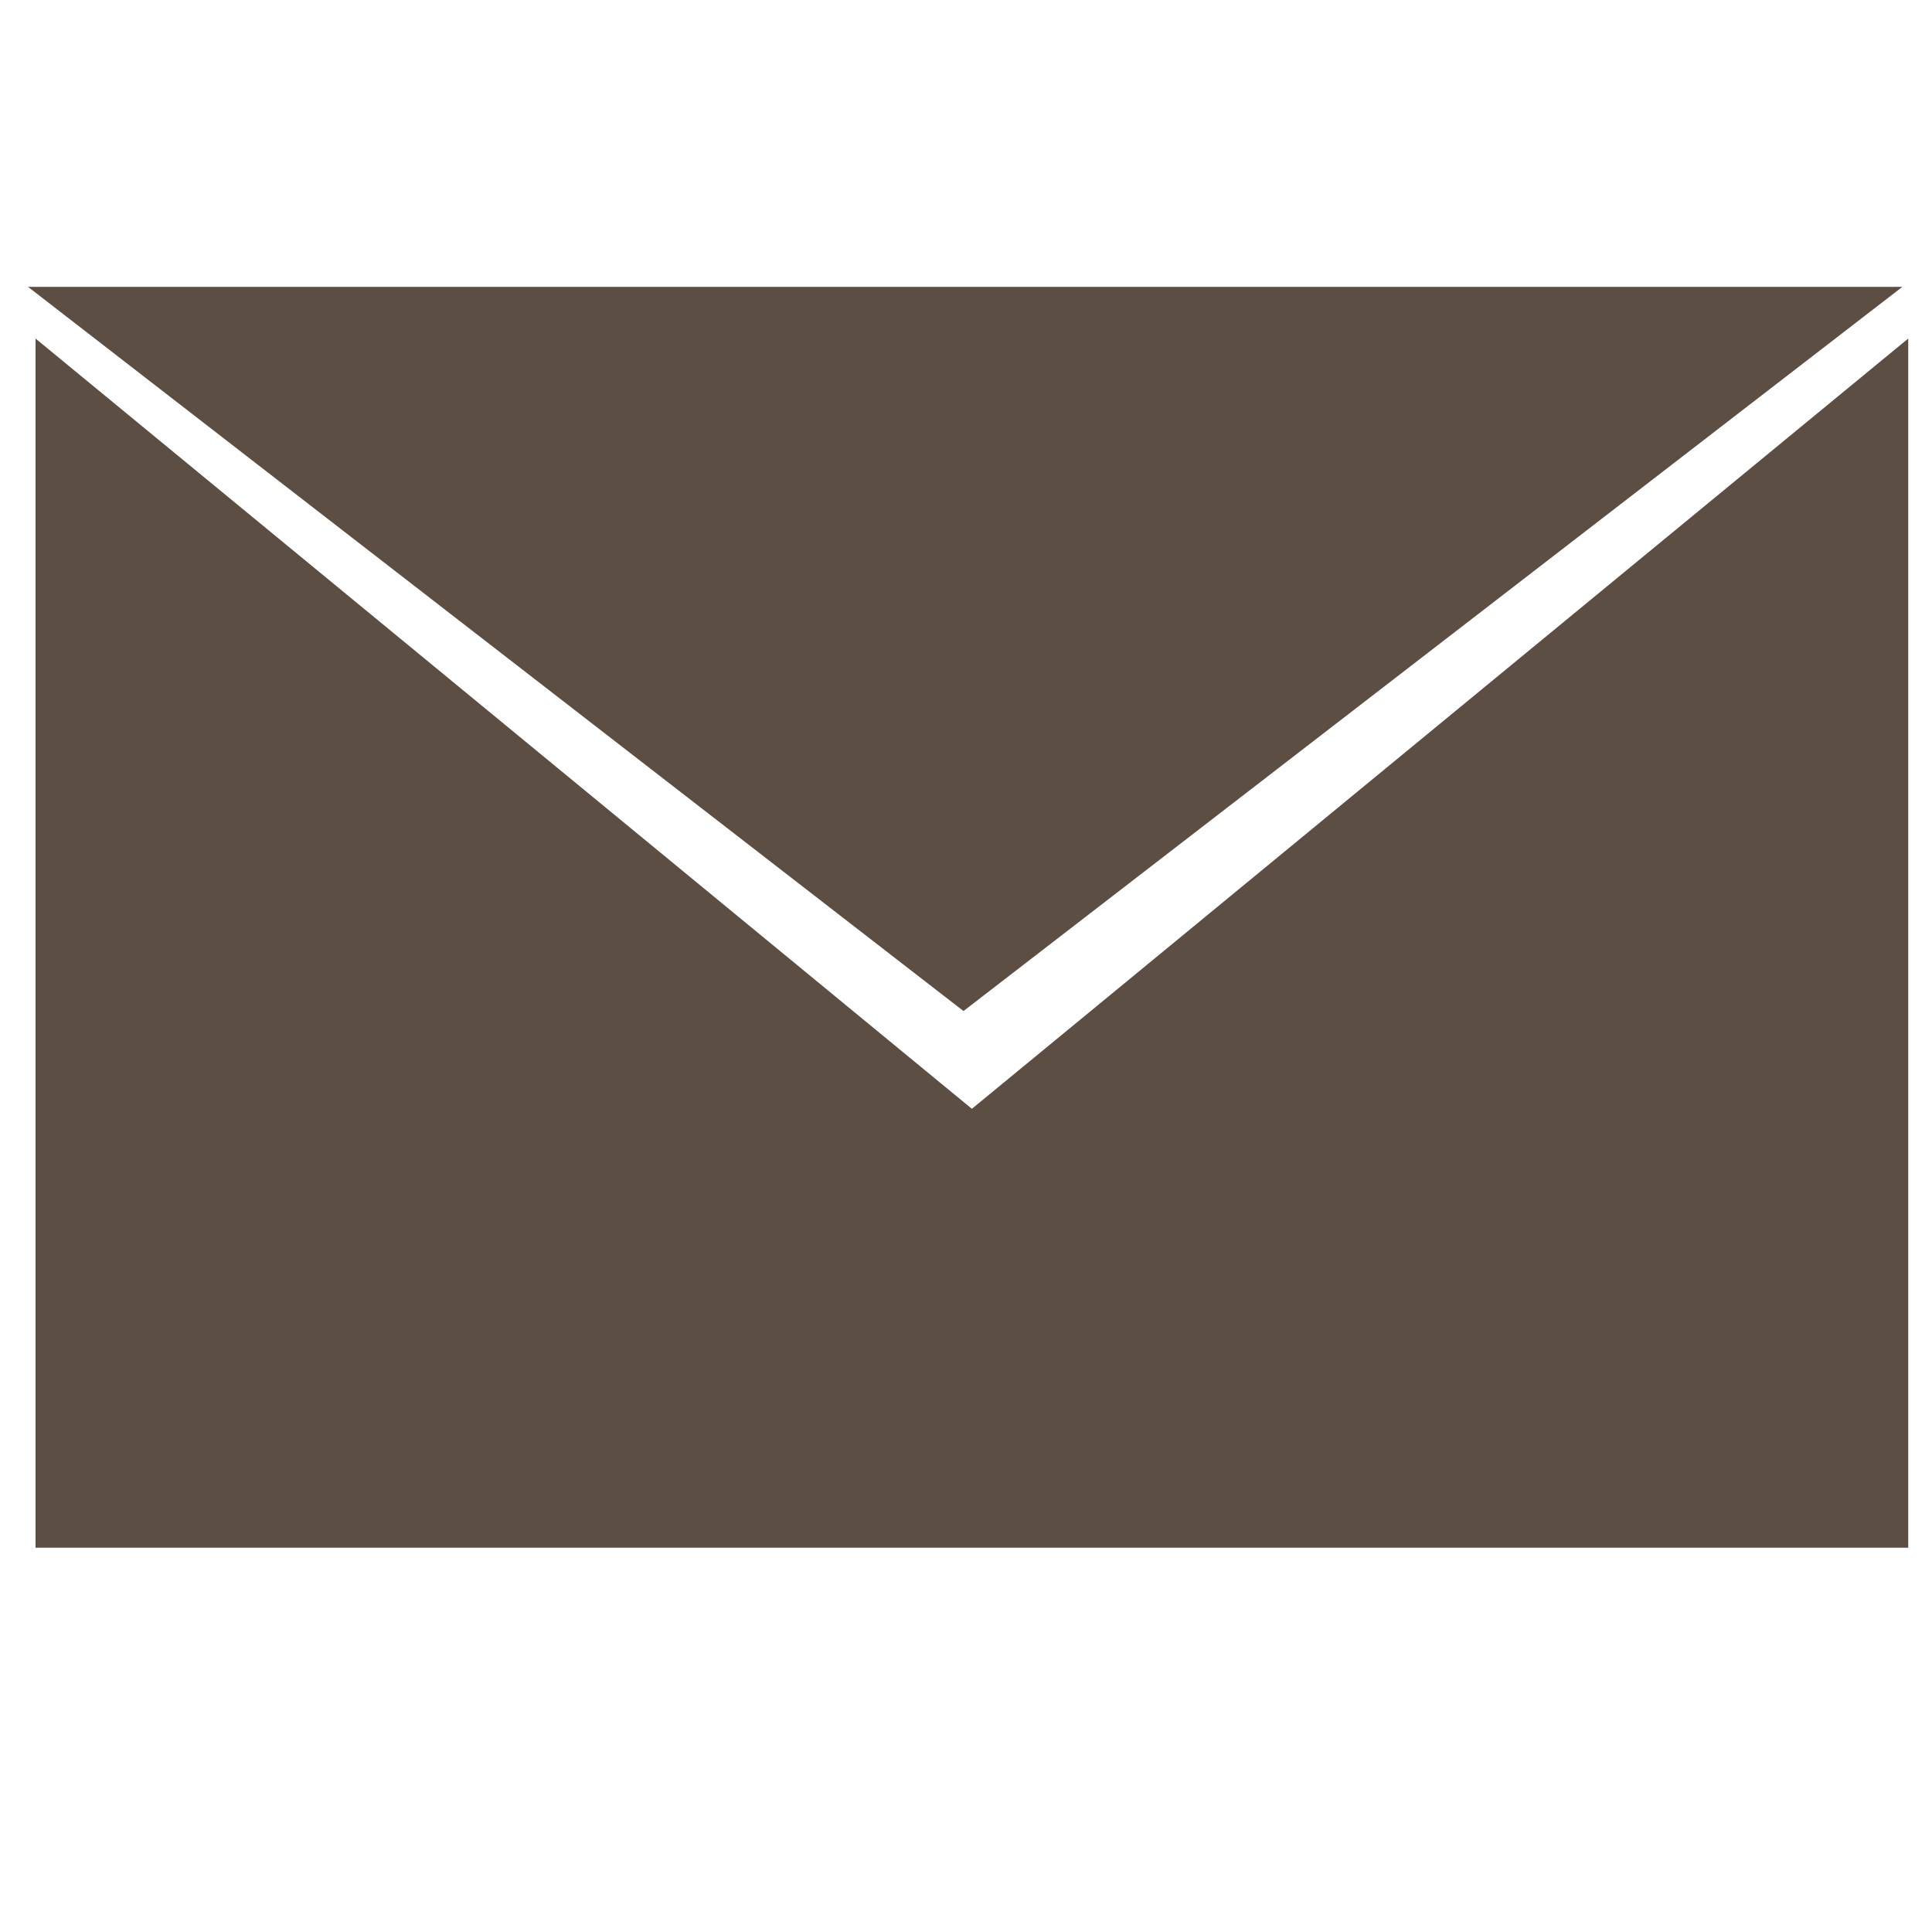
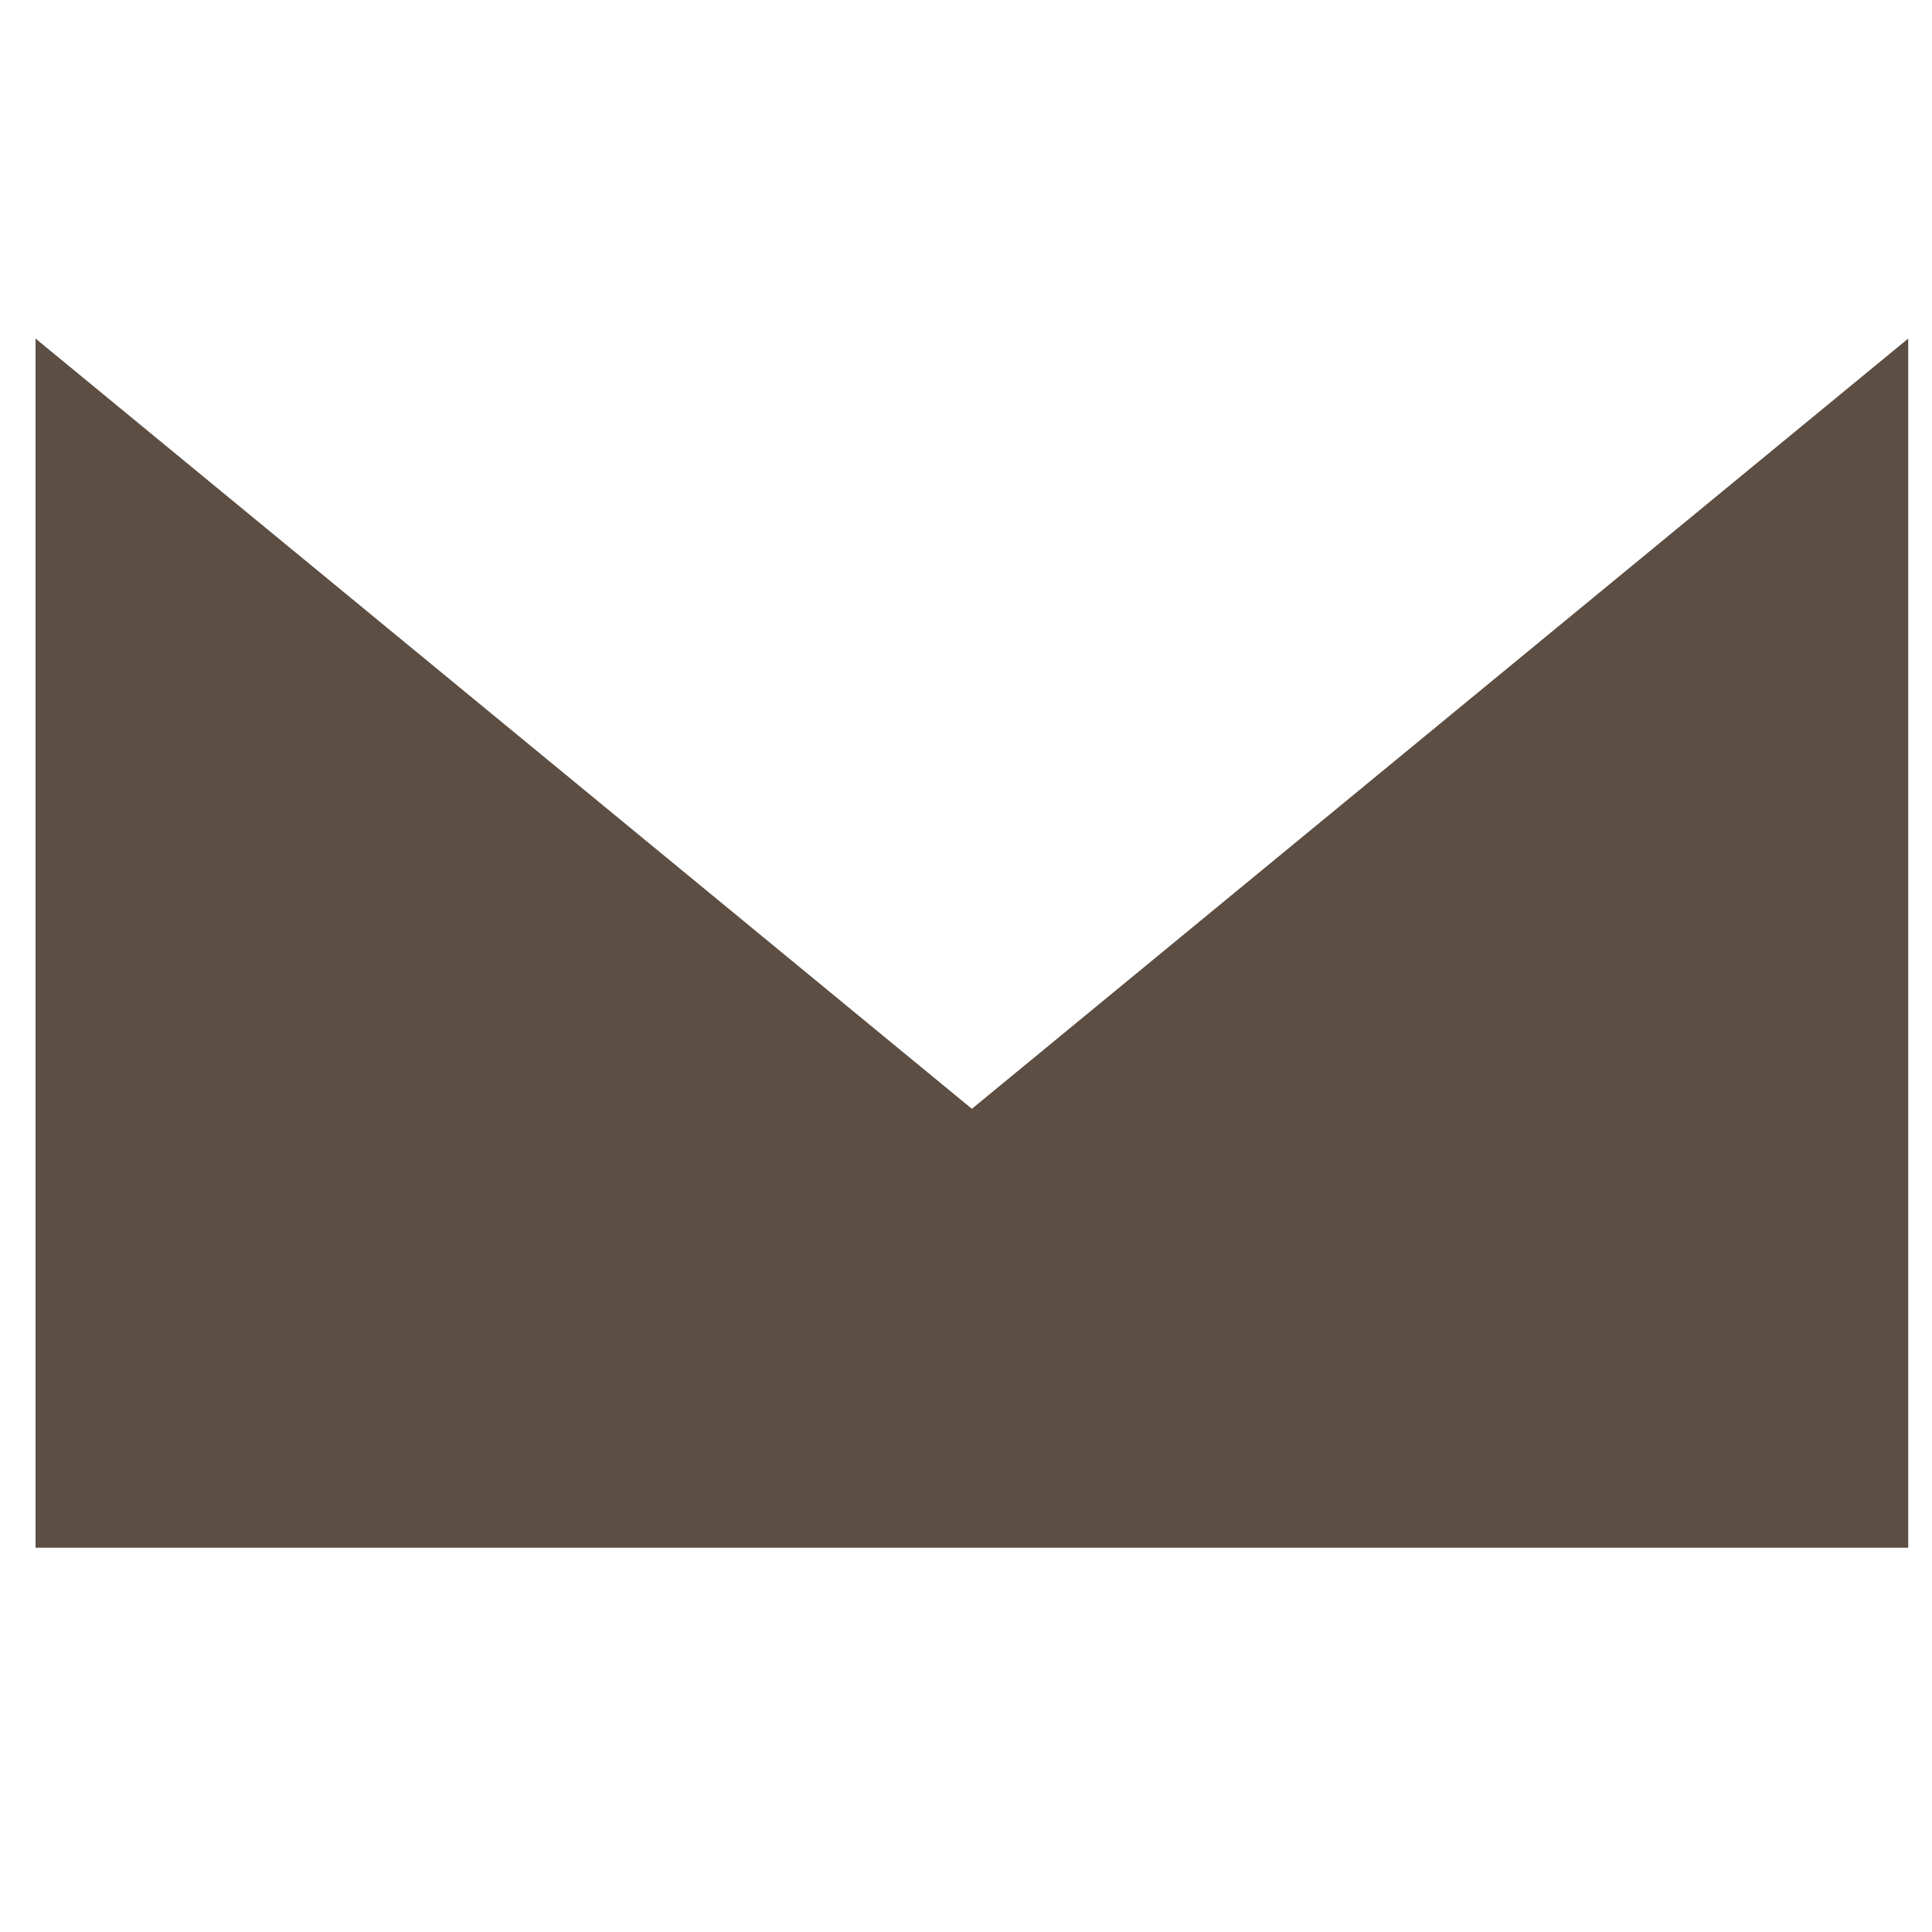
<svg xmlns="http://www.w3.org/2000/svg" width="23px" height="23px" version="1.1" xml:space="preserve" style="fill-rule:evenodd;clip-rule:evenodd;stroke-linejoin:round;stroke-miterlimit:2;">
  <g transform="matrix(1,0,0,1,-4429,-295)">
    <g transform="matrix(1,0,0,0.225,2796.48,221)">
      <g transform="matrix(1,0,0,1,3,-407.261)">
        <g transform="matrix(0.041,0,0,0.184,1630.51,789.644)">
-           <path d="M-16,-208.241L255.613,0L528.224,-208.241L-16,-208.241Z" style="fill:rgb(92,78,67);fill-rule:nonzero;" />
-         </g>
+           </g>
        <g transform="matrix(0.041,0,0,0.184,1641.09,777.284)">
          <path d="M0,95.287L-271.873,-126.201L-271.873,221.491L271.877,221.491L271.877,-126.204L0,95.287Z" style="fill:rgb(92,78,67);fill-rule:nonzero;" />
        </g>
      </g>
    </g>
  </g>
</svg>